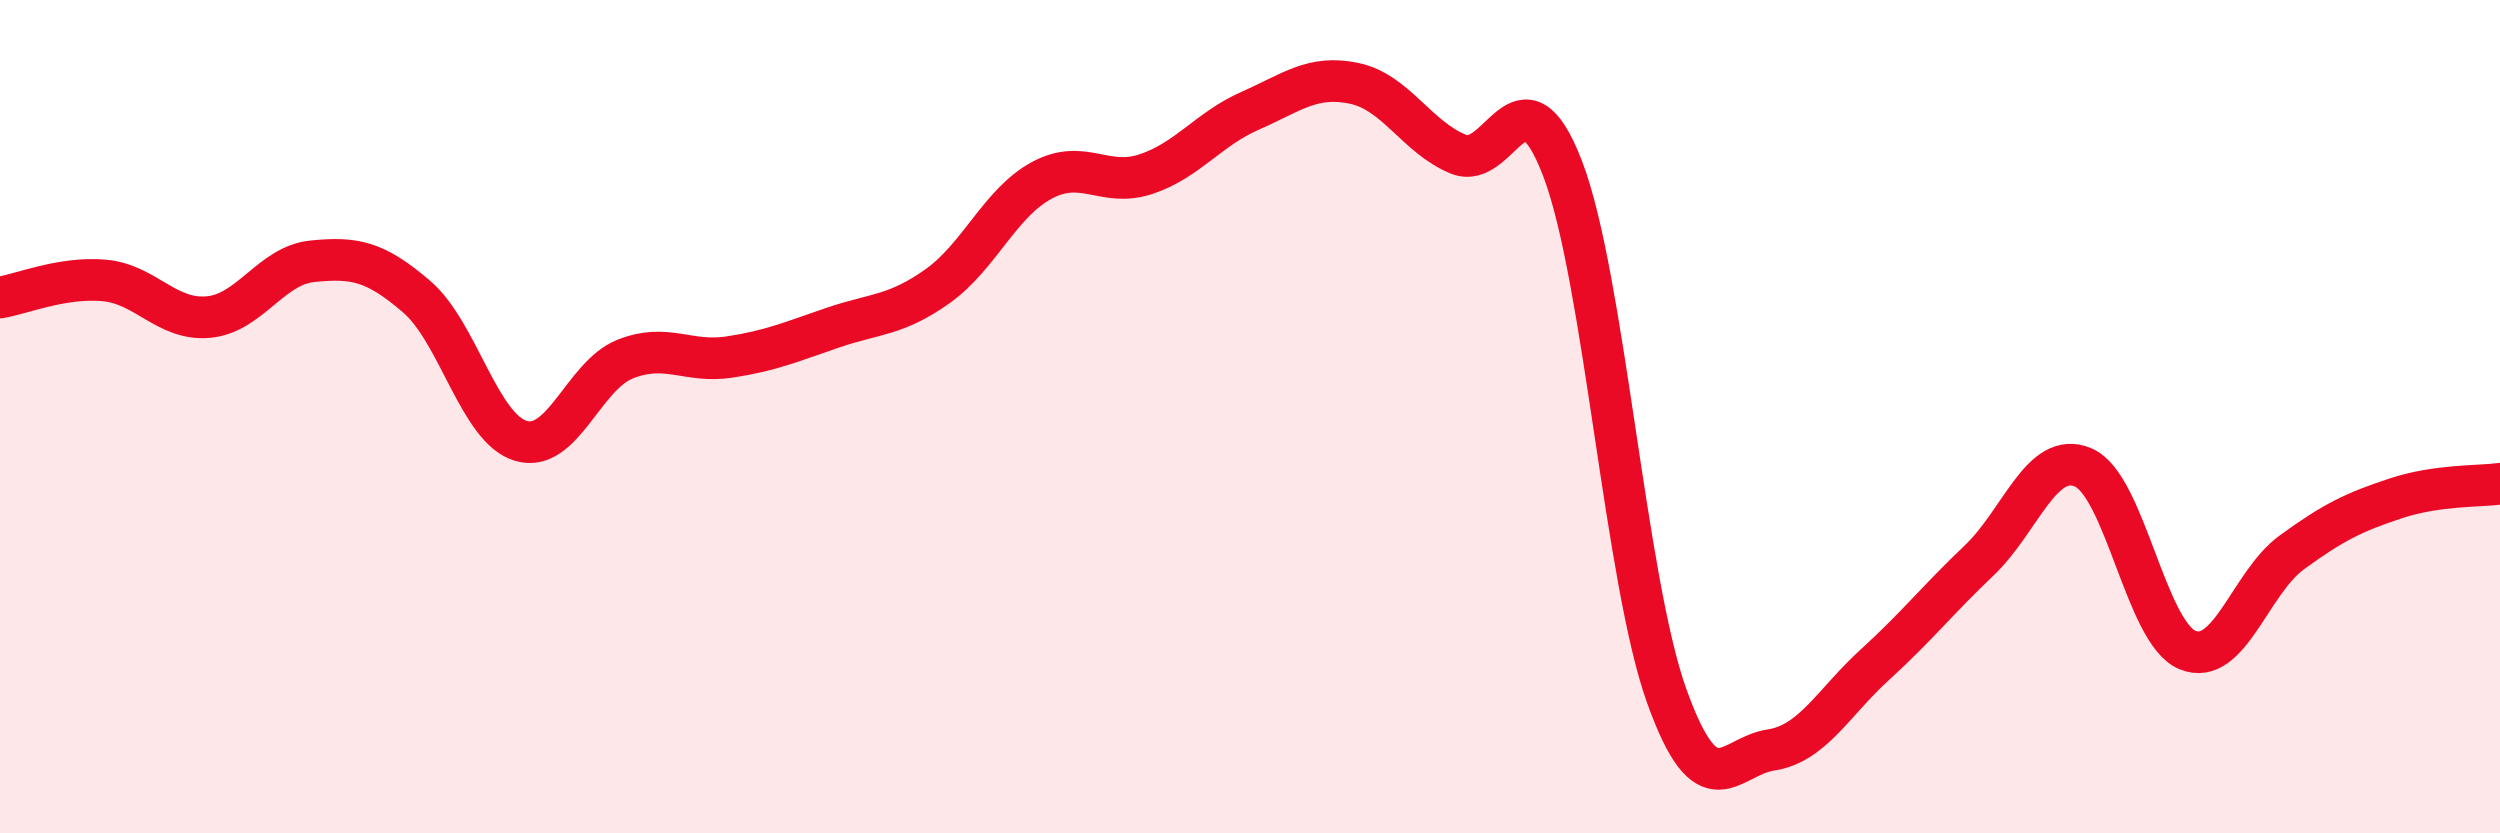
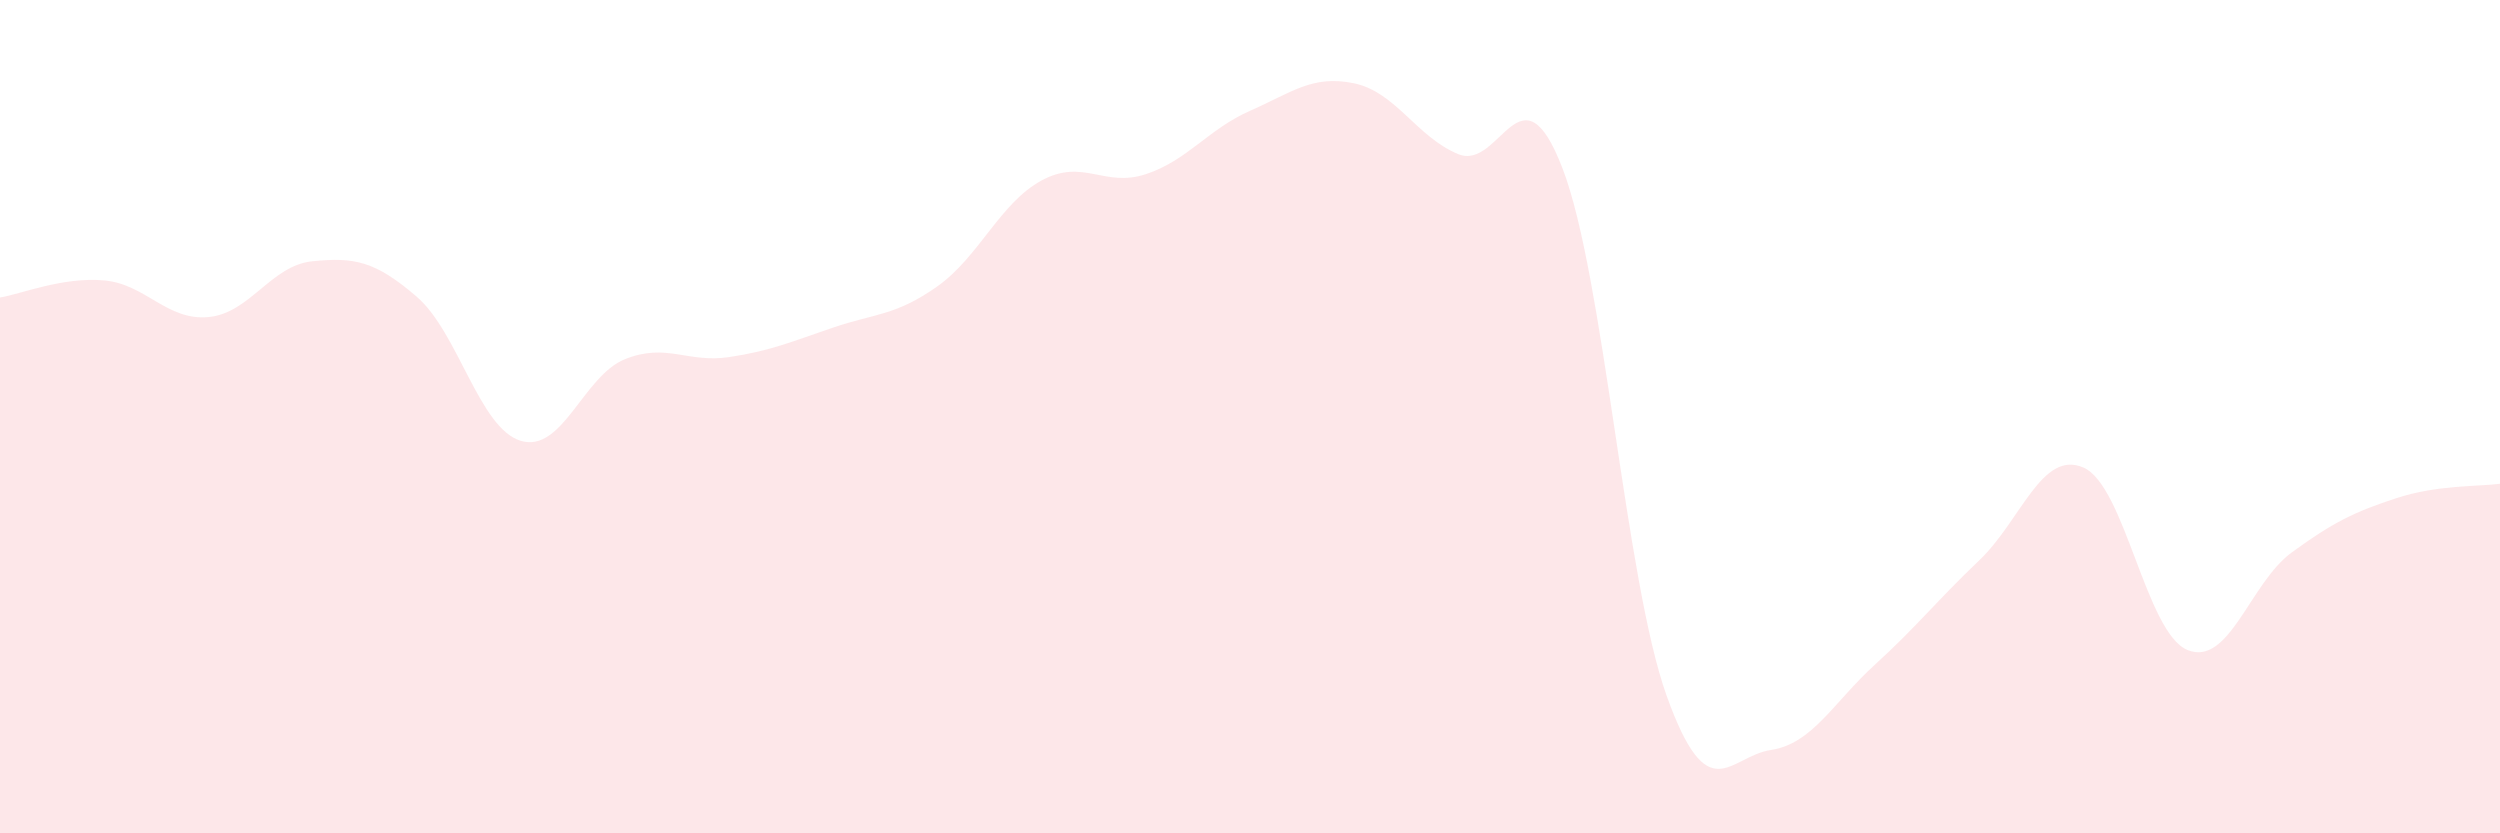
<svg xmlns="http://www.w3.org/2000/svg" width="60" height="20" viewBox="0 0 60 20">
  <path d="M 0,7.14 C 0.5,7.06 1.5,6.64 2.5,6.73 C 3.5,6.82 4,7.7 5,7.61 C 6,7.52 6.5,6.37 7.5,6.27 C 8.5,6.17 9,6.26 10,7.12 C 11,7.98 11.5,10.28 12.5,10.58 C 13.5,10.88 14,9.02 15,8.62 C 16,8.22 16.5,8.72 17.5,8.57 C 18.5,8.42 19,8.2 20,7.86 C 21,7.52 21.5,7.58 22.5,6.87 C 23.5,6.16 24,4.87 25,4.33 C 26,3.79 26.5,4.51 27.5,4.18 C 28.5,3.85 29,3.1 30,2.66 C 31,2.22 31.5,1.79 32.5,2 C 33.5,2.21 34,3.29 35,3.7 C 36,4.11 36.5,1.44 37.5,4.04 C 38.5,6.64 39,13.91 40,16.7 C 41,19.49 41.5,18.15 42.5,18 C 43.5,17.85 44,16.86 45,15.95 C 46,15.04 46.5,14.4 47.5,13.45 C 48.5,12.5 49,10.79 50,11.22 C 51,11.65 51.5,15.19 52.5,15.6 C 53.5,16.01 54,13.99 55,13.26 C 56,12.53 56.5,12.29 57.5,11.96 C 58.5,11.63 59.5,11.68 60,11.61L60 20L0 20Z" fill="#EB0A25" opacity="0.1" stroke-linecap="round" stroke-linejoin="round" />
-   <path d="M 0,7.14 C 0.5,7.06 1.5,6.64 2.5,6.73 C 3.5,6.82 4,7.7 5,7.61 C 6,7.52 6.5,6.37 7.5,6.27 C 8.5,6.17 9,6.26 10,7.12 C 11,7.98 11.5,10.28 12.5,10.58 C 13.5,10.88 14,9.02 15,8.62 C 16,8.22 16.5,8.72 17.5,8.57 C 18.5,8.42 19,8.2 20,7.86 C 21,7.52 21.5,7.58 22.5,6.87 C 23.5,6.16 24,4.87 25,4.33 C 26,3.79 26.5,4.51 27.5,4.18 C 28.5,3.85 29,3.1 30,2.66 C 31,2.22 31.5,1.79 32.5,2 C 33.5,2.21 34,3.29 35,3.7 C 36,4.11 36.5,1.44 37.5,4.04 C 38.5,6.64 39,13.91 40,16.7 C 41,19.49 41.5,18.15 42.5,18 C 43.5,17.85 44,16.86 45,15.95 C 46,15.04 46.5,14.4 47.5,13.45 C 48.5,12.5 49,10.79 50,11.22 C 51,11.65 51.5,15.19 52.5,15.6 C 53.5,16.01 54,13.99 55,13.26 C 56,12.53 56.5,12.29 57.5,11.96 C 58.5,11.63 59.5,11.68 60,11.61" stroke="#EB0A25" stroke-width="1" fill="none" stroke-linecap="round" stroke-linejoin="round" />
</svg>